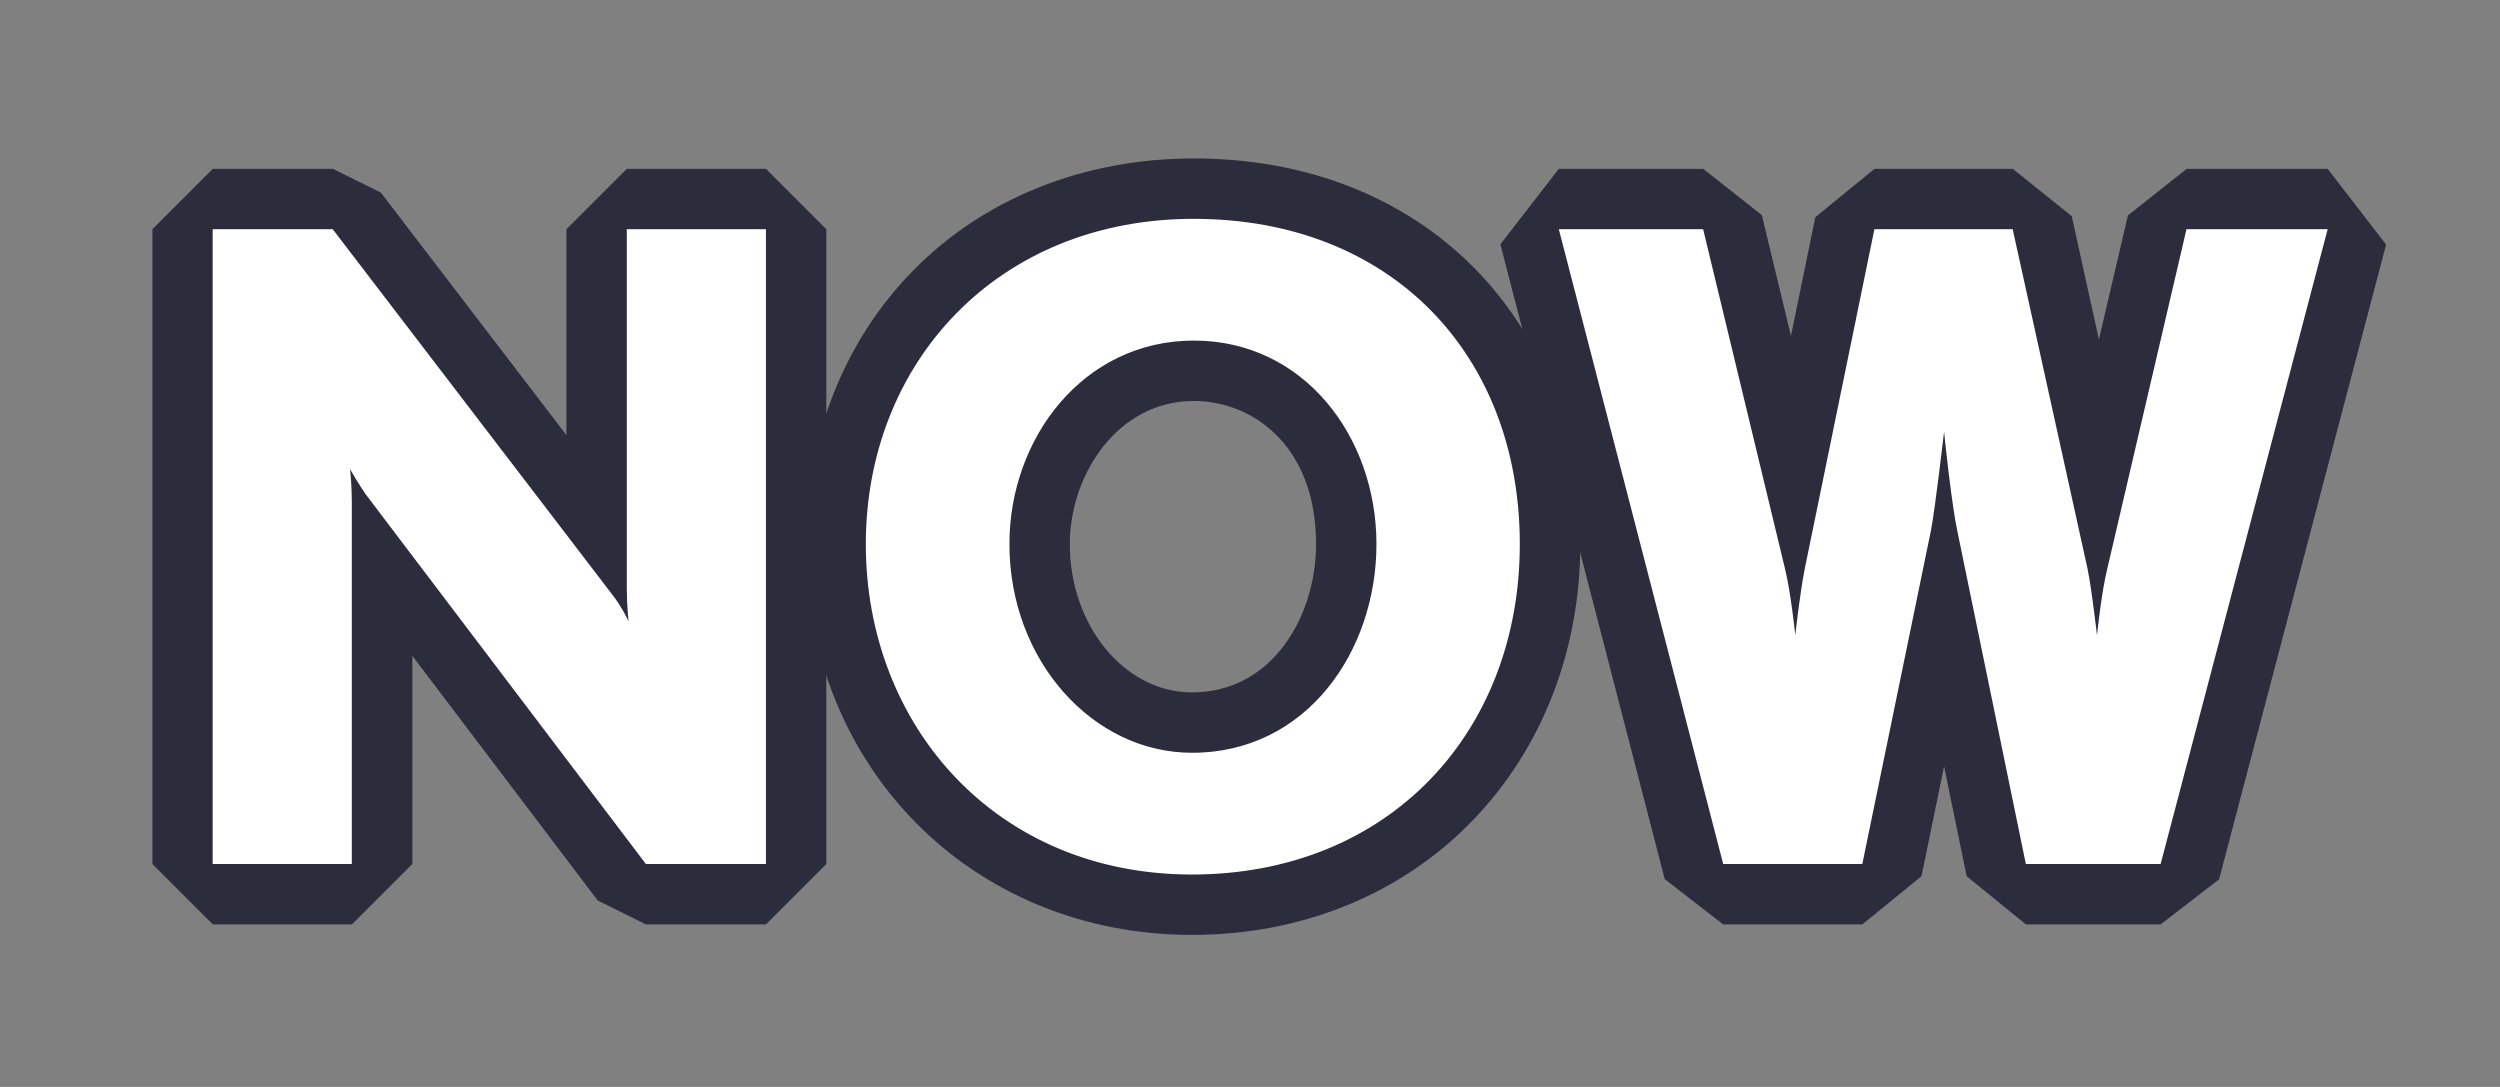
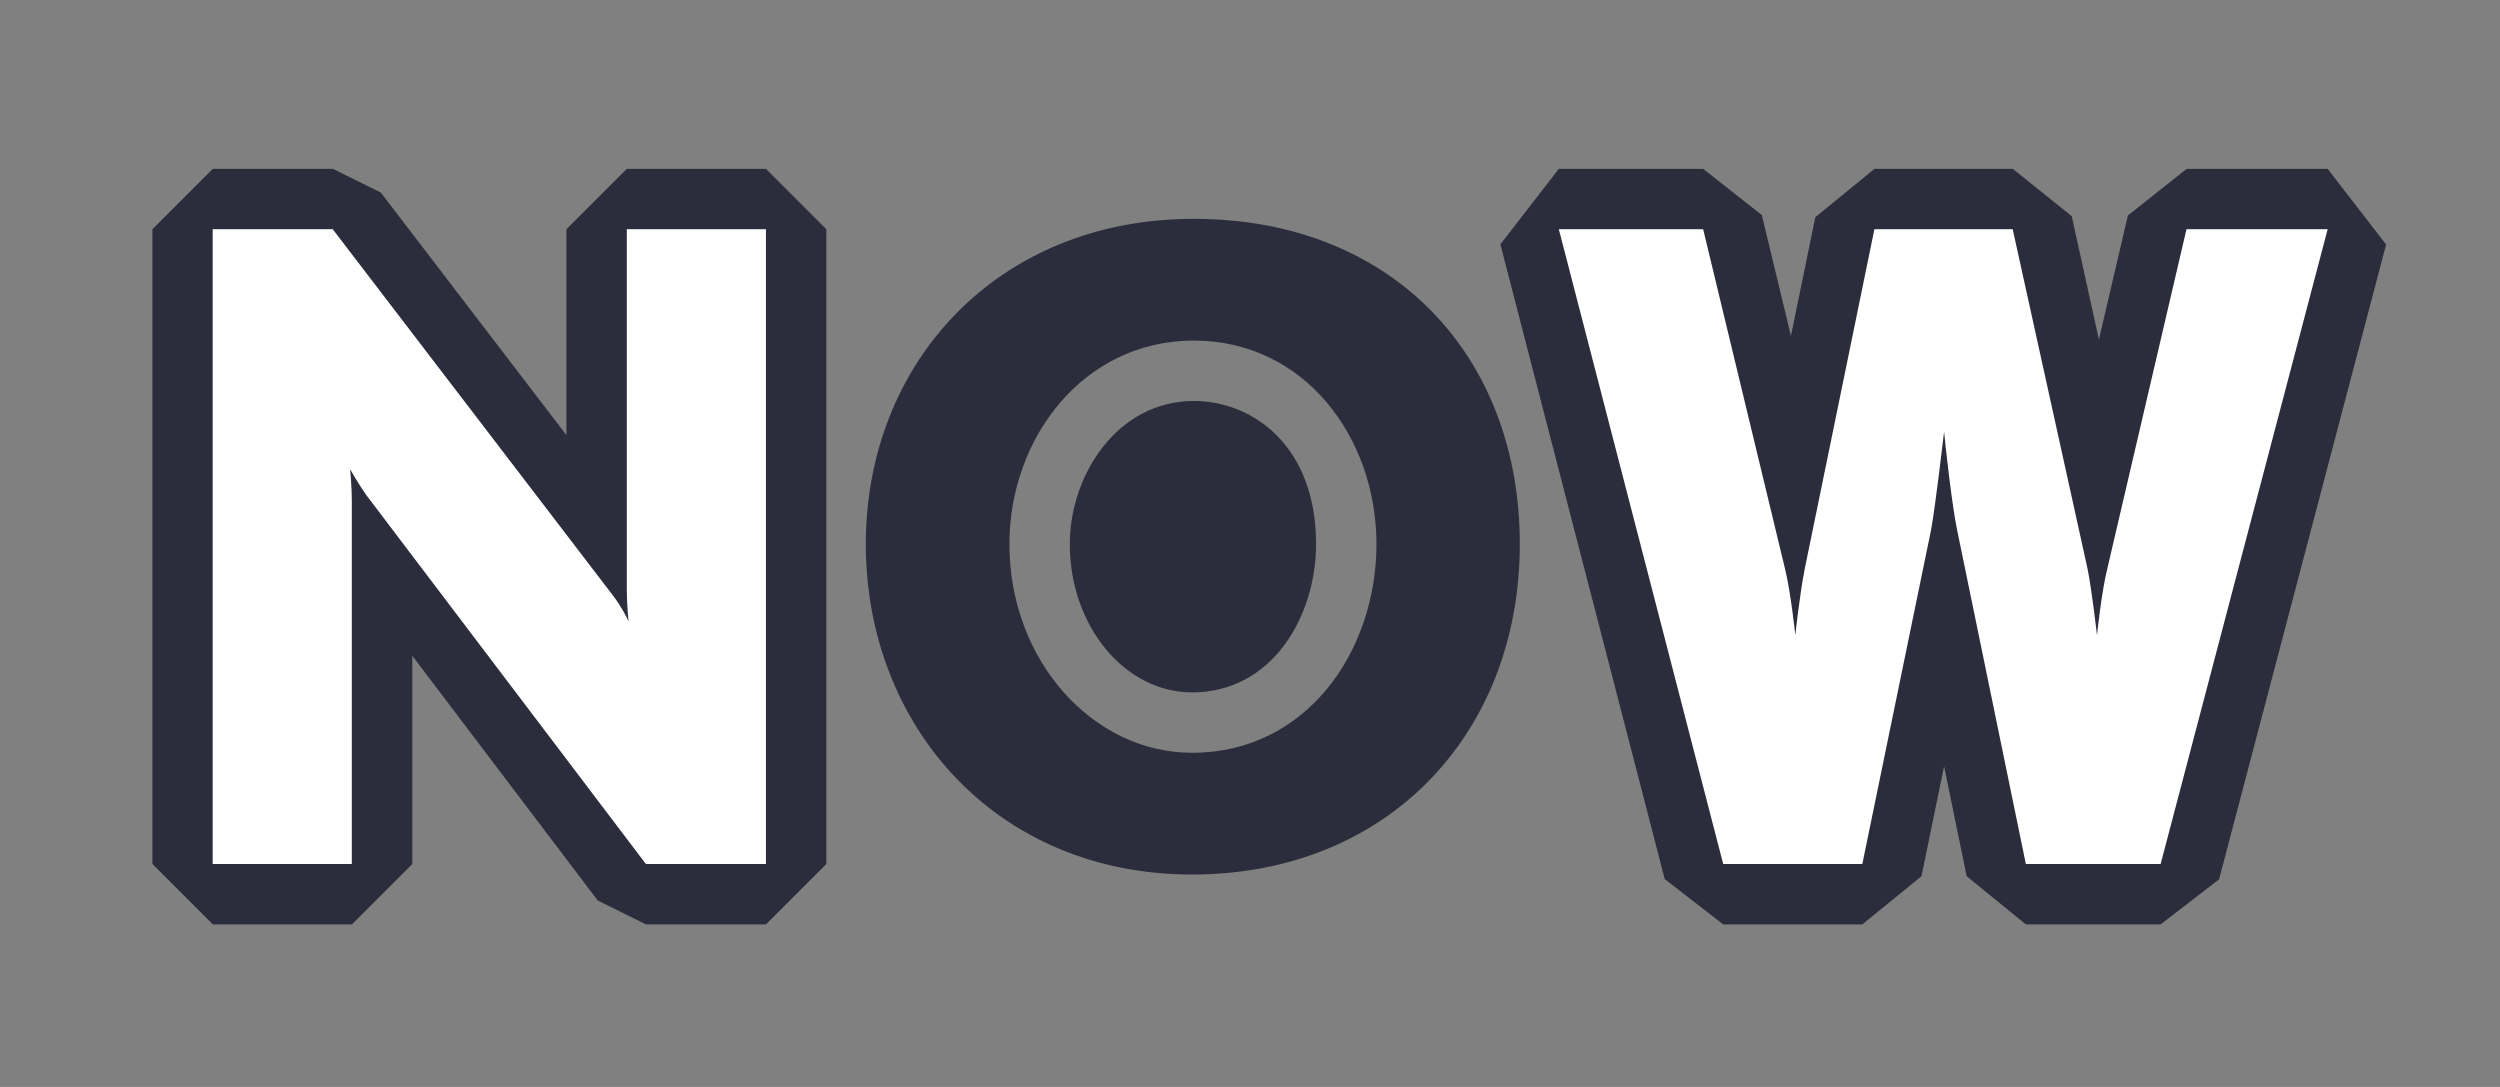
<svg xmlns="http://www.w3.org/2000/svg" id="Layer_1" data-name="Layer 1" viewBox="0 0 207 90">
  <rect x="0" y="0" width="207" height="90" fill="#808080" stroke="none" />
  <defs>
    <style>
      .cls-1 {
        fill: #2b2d3c;
      }

      .cls-1, .cls-2 {
        stroke-width: 0px;
      }

      .cls-2 {
        fill: #fff;
      }
    </style>
  </defs>
  <g>
    <polygon class="cls-2" points="53.48 74.05 51.49 73.06 31.65 46.86 31.65 71.55 29.15 74.05 17.62 74.05 15.12 71.55 15.12 18.98 17.62 16.48 27.56 16.48 29.55 17.46 49.4 43.42 49.4 18.98 51.9 16.48 63.42 16.48 65.92 18.98 65.92 71.55 63.42 74.05 53.48 74.05" />
    <path class="cls-1" d="M63.42,18.98v52.56h-9.94l-23.19-30.6c-.65-.94-1.22-1.94-1.3-2.09,0,.07.14,1.37.14,2.59v30.1h-11.52V18.98h9.94l23.19,30.31c.72.94,1.22,1.94,1.3,2.16,0-.07-.14-1.37-.14-2.66v-29.81h11.52M63.42,13.98h-11.52l-5,5v17.05l-15.37-20.09-3.97-1.96h-9.94l-5,5v52.56l5,5h11.52l5-5v-17.24l15.35,20.26,3.99,1.98h9.94l5-5V18.98l-5-5h0Z" />
  </g>
  <g>
-     <path class="cls-2" d="M98.7,74.91c-16.82,0-29.5-12.84-29.5-29.86s12.47-29.43,29.65-29.43,29.5,12.1,29.5,29.43-12.47,29.86-29.65,29.86ZM98.84,30.7c-7.88,0-12.77,7.45-12.77,14.35,0,8.15,5.66,14.78,12.62,14.78,8.29,0,12.76-7.62,12.76-14.78s-4.33-14.35-12.62-14.35Z" />
-     <path class="cls-1" d="M98.84,18.12c16.42,0,27,11.31,27,26.93s-10.87,27.36-27.15,27.36-27-12.39-27-27.36,10.87-26.93,27.15-26.93M98.7,62.33c9.5,0,15.27-8.42,15.27-17.28s-5.98-16.85-15.12-16.85-15.27,8.06-15.27,16.85c0,9.65,6.91,17.28,15.12,17.28M98.84,13.12c-9.11,0-17.36,3.3-23.24,9.29-5.74,5.85-8.9,13.89-8.9,22.64,0,18.45,13.76,32.36,32,32.36,9.11,0,17.38-3.38,23.28-9.52,5.72-5.95,8.87-14.06,8.87-22.84,0-18.8-13.16-31.93-32-31.93h0ZM98.7,57.33c-5.58,0-10.12-5.51-10.12-12.28,0-5.7,3.92-11.85,10.27-11.85,4.87,0,10.12,3.71,10.12,11.85,0,5.95-3.6,12.28-10.27,12.28h0Z" />
+     <path class="cls-1" d="M98.84,18.12c16.42,0,27,11.31,27,26.93s-10.87,27.36-27.15,27.36-27-12.39-27-27.36,10.87-26.93,27.15-26.93M98.7,62.33c9.5,0,15.27-8.42,15.27-17.28s-5.98-16.85-15.12-16.85-15.27,8.06-15.27,16.85c0,9.65,6.91,17.28,15.12,17.28M98.84,13.12h0ZM98.7,57.33c-5.58,0-10.12-5.51-10.12-12.28,0-5.7,3.92-11.85,10.27-11.85,4.87,0,10.12,3.71,10.12,11.85,0,5.95-3.6,12.28-10.27,12.28h0Z" />
  </g>
  <g>
    <polygon class="cls-2" points="167.75 74.05 165.3 72.05 160.98 51.05 156.66 72.05 154.21 74.05 142.69 74.05 140.27 72.17 126.66 19.61 129.08 16.48 141.03 16.48 143.46 18.4 148.5 39.29 152.77 18.48 155.22 16.48 166.67 16.48 169.11 18.44 173.73 39.42 178.63 18.41 181.07 16.48 192.73 16.48 195.15 19.62 181.33 72.18 178.91 74.05 167.75 74.05" />
    <path class="cls-1" d="M192.73,18.98l-13.83,52.56h-11.16l-5.69-27.65c-.43-2.02-1.01-7.34-1.08-8.14-.07.58-.72,6.19-1.08,8.14l-5.69,27.65h-11.52l-13.61-52.56h11.95l6.77,28.08c.5,2.02.86,5.54.86,5.54,0,0,.36-3.38.79-5.54l5.76-28.08h11.45l6.19,28.08c.36,1.73.79,5.54.79,5.54,0,0,.36-3.53.86-5.54l6.55-28.08h11.67M192.73,13.98h-11.67l-4.87,3.86-2.4,10.27-2.25-10.21-4.88-3.92h-11.45l-4.9,4-2.02,9.83-2.41-10-4.86-3.83h-11.95l-4.84,6.25,13.61,52.56,4.84,3.75h11.52l4.9-3.99,1.87-9.1,1.87,9.1,4.9,3.99h11.16l4.84-3.73,13.83-52.56-4.84-6.27h0ZM192.73,23.98h0,0Z" />
  </g>
</svg>